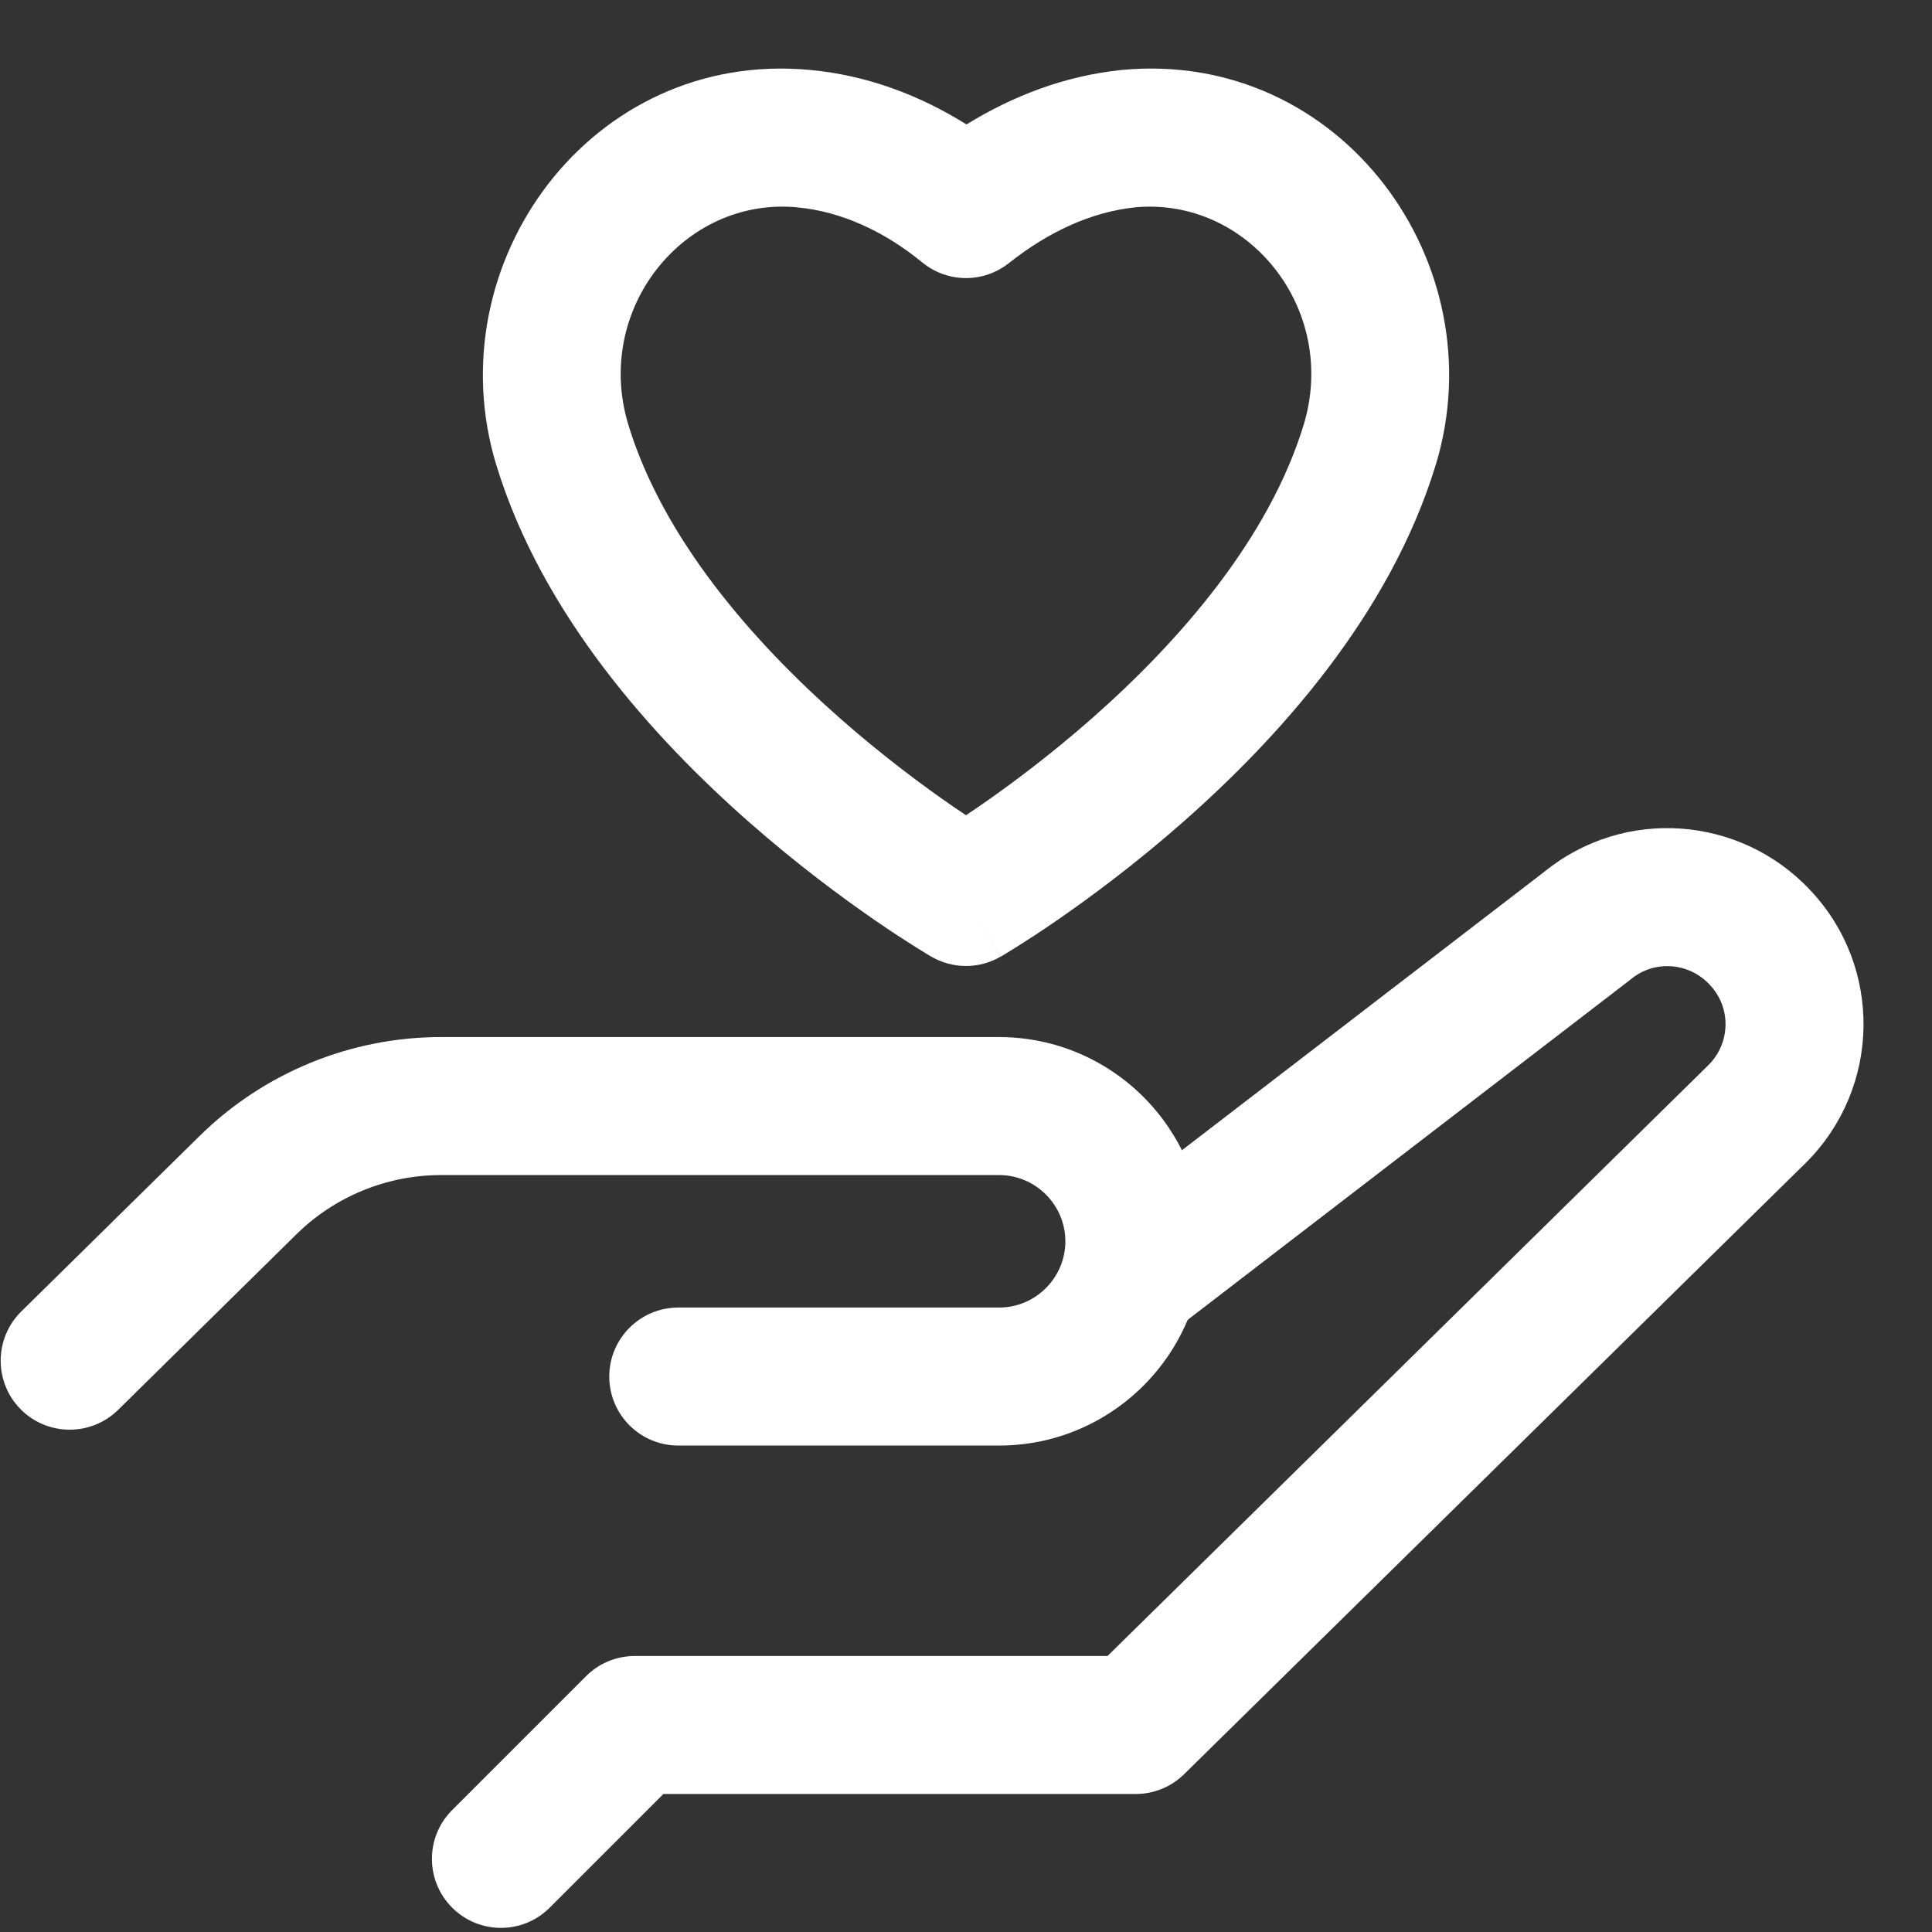
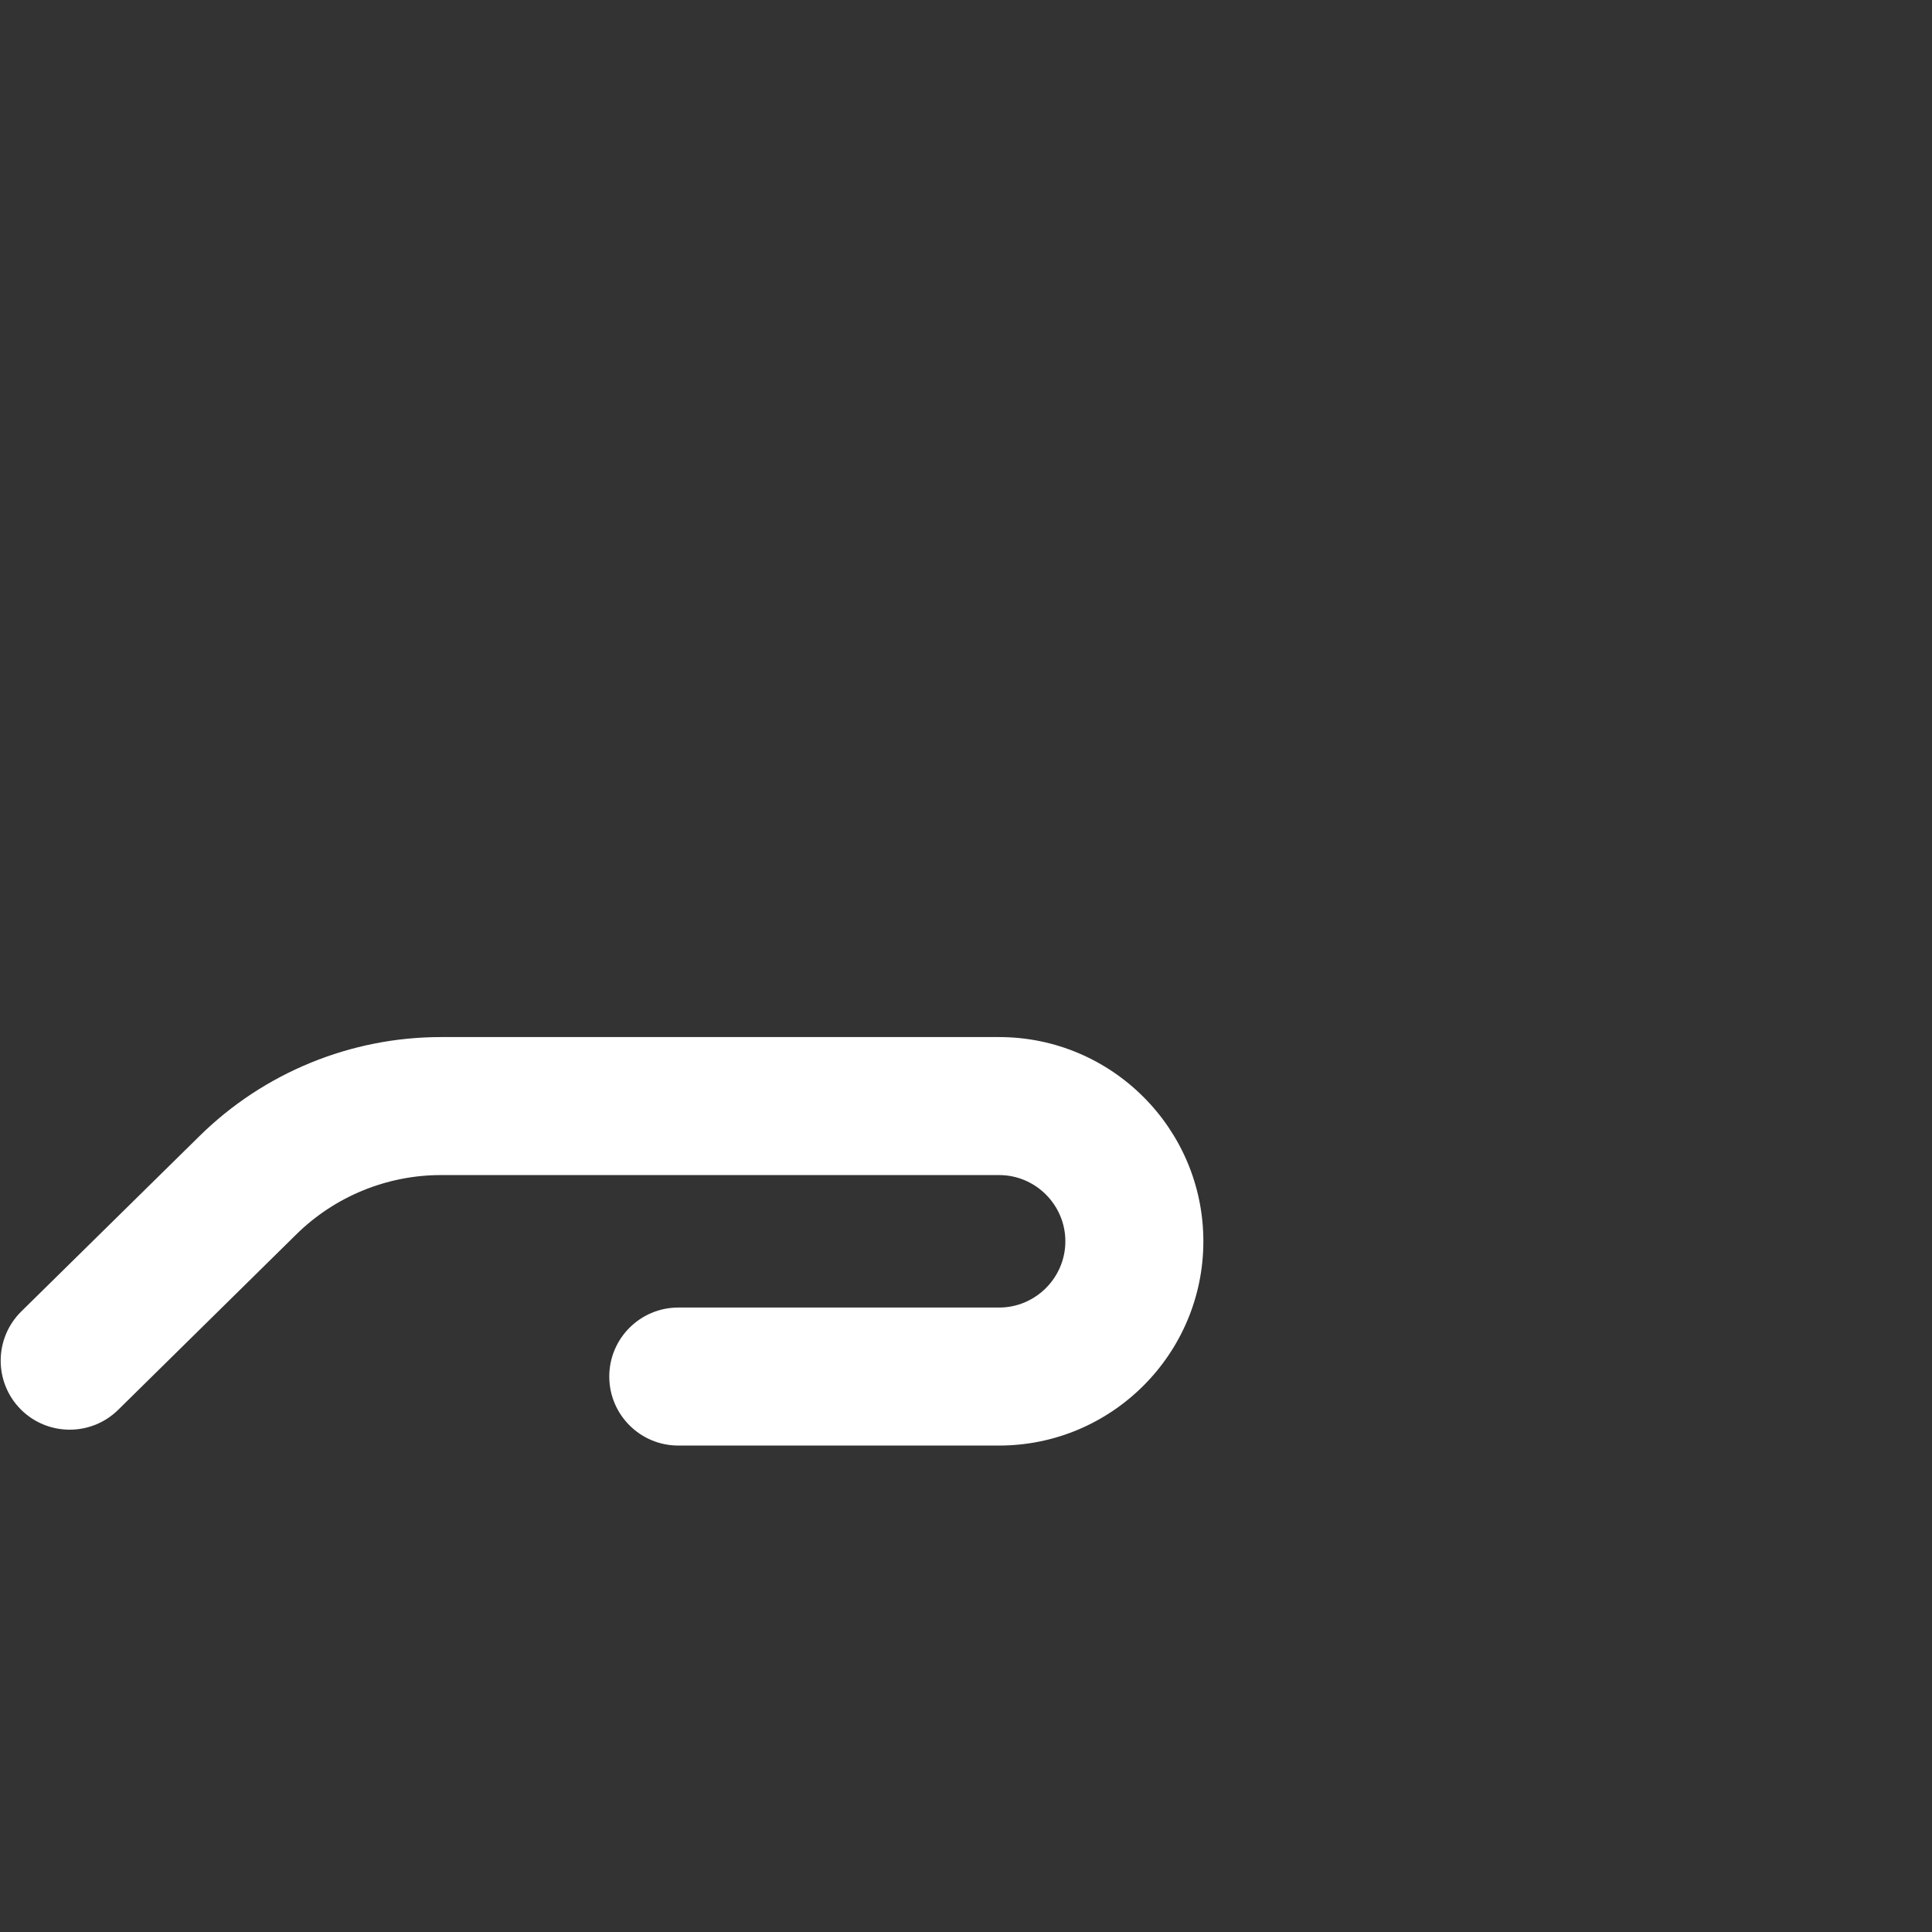
<svg xmlns="http://www.w3.org/2000/svg" width="28" height="28" viewBox="0 0 28 28" fill="none">
  <rect x="0" y="0" width="28" height="28" fill="#333333" stroke="none" />
  <path fill-rule="evenodd" clip-rule="evenodd" d="M6.39 17.03C5.612 17.03 4.854 17.337 4.292 17.892L1.712 20.433C1.318 20.82 0.685 20.815 0.297 20.422C-0.09 20.028 -0.085 19.395 0.308 19.007L2.888 16.468C2.888 16.468 2.888 16.468 2.888 16.468C3.825 15.543 5.088 15.03 6.39 15.03H14.48C16.112 15.03 17.44 16.358 17.44 17.99C17.44 19.622 16.112 20.95 14.48 20.95H9.83C9.278 20.95 8.83 20.502 8.83 19.95C8.83 19.398 9.278 18.95 9.83 18.95H14.48C15.008 18.95 15.44 18.518 15.44 17.99C15.44 17.462 15.008 17.03 14.48 17.03H6.39Z" fill="white" />
-   <path fill-rule="evenodd" clip-rule="evenodd" d="M22.378 12.637C23.54 11.69 25.228 11.82 26.24 12.906C27.291 14.023 27.256 15.768 26.177 16.847L26.171 16.853L17.161 25.713C16.974 25.897 16.722 26 16.46 26H9.614L7.967 27.647C7.577 28.038 6.943 28.038 6.553 27.647C6.162 27.256 6.162 26.623 6.553 26.233L8.493 24.293C8.68 24.105 8.935 24 9.2 24H16.051L24.765 15.431C25.083 15.11 25.088 14.6 24.783 14.277L24.778 14.271C24.474 13.944 23.974 13.912 23.637 14.191C23.628 14.198 23.619 14.206 23.609 14.213L17.089 19.223C16.651 19.559 16.024 19.477 15.687 19.039C15.351 18.601 15.433 17.974 15.871 17.637L22.378 12.637Z" fill="white" />
-   <path fill-rule="evenodd" clip-rule="evenodd" d="M11.555 3.005C9.912 2.849 8.597 4.482 9.107 6.158C9.61 7.807 10.906 9.294 12.175 10.411C12.796 10.958 13.385 11.394 13.818 11.692C13.882 11.736 13.943 11.777 14 11.815C14.057 11.777 14.118 11.736 14.182 11.692C14.615 11.394 15.204 10.958 15.825 10.411C17.094 9.294 18.389 7.808 18.893 6.159C19.403 4.484 18.09 2.851 16.449 3.005C15.814 3.072 15.19 3.362 14.622 3.813C14.253 4.106 13.73 4.102 13.366 3.803C12.816 3.352 12.189 3.064 11.558 3.006L11.555 3.005ZM14 13C13.498 13.864 13.497 13.864 13.497 13.864L13.495 13.863L13.491 13.861L13.477 13.853L13.431 13.825C13.391 13.801 13.335 13.767 13.264 13.722C13.124 13.634 12.924 13.505 12.683 13.339C12.202 13.007 11.547 12.523 10.853 11.912C9.489 10.711 7.86 8.923 7.194 6.742L7.193 6.741C6.304 3.818 8.567 0.712 11.743 1.014C12.575 1.091 13.342 1.387 14.007 1.804C14.666 1.397 15.42 1.101 16.247 1.015L16.255 1.014C19.432 0.711 21.697 3.818 20.807 6.741L20.806 6.742C20.14 8.923 18.511 10.711 17.147 11.912C16.453 12.523 15.798 13.007 15.317 13.339C15.076 13.505 14.876 13.634 14.736 13.722C14.665 13.767 14.609 13.801 14.569 13.825L14.523 13.853L14.509 13.861L14.505 13.863L14.504 13.864C14.503 13.864 14.502 13.864 14 13ZM14 13L14.502 13.864C14.192 14.045 13.808 14.045 13.497 13.864L14 13Z" fill="white" />
</svg>